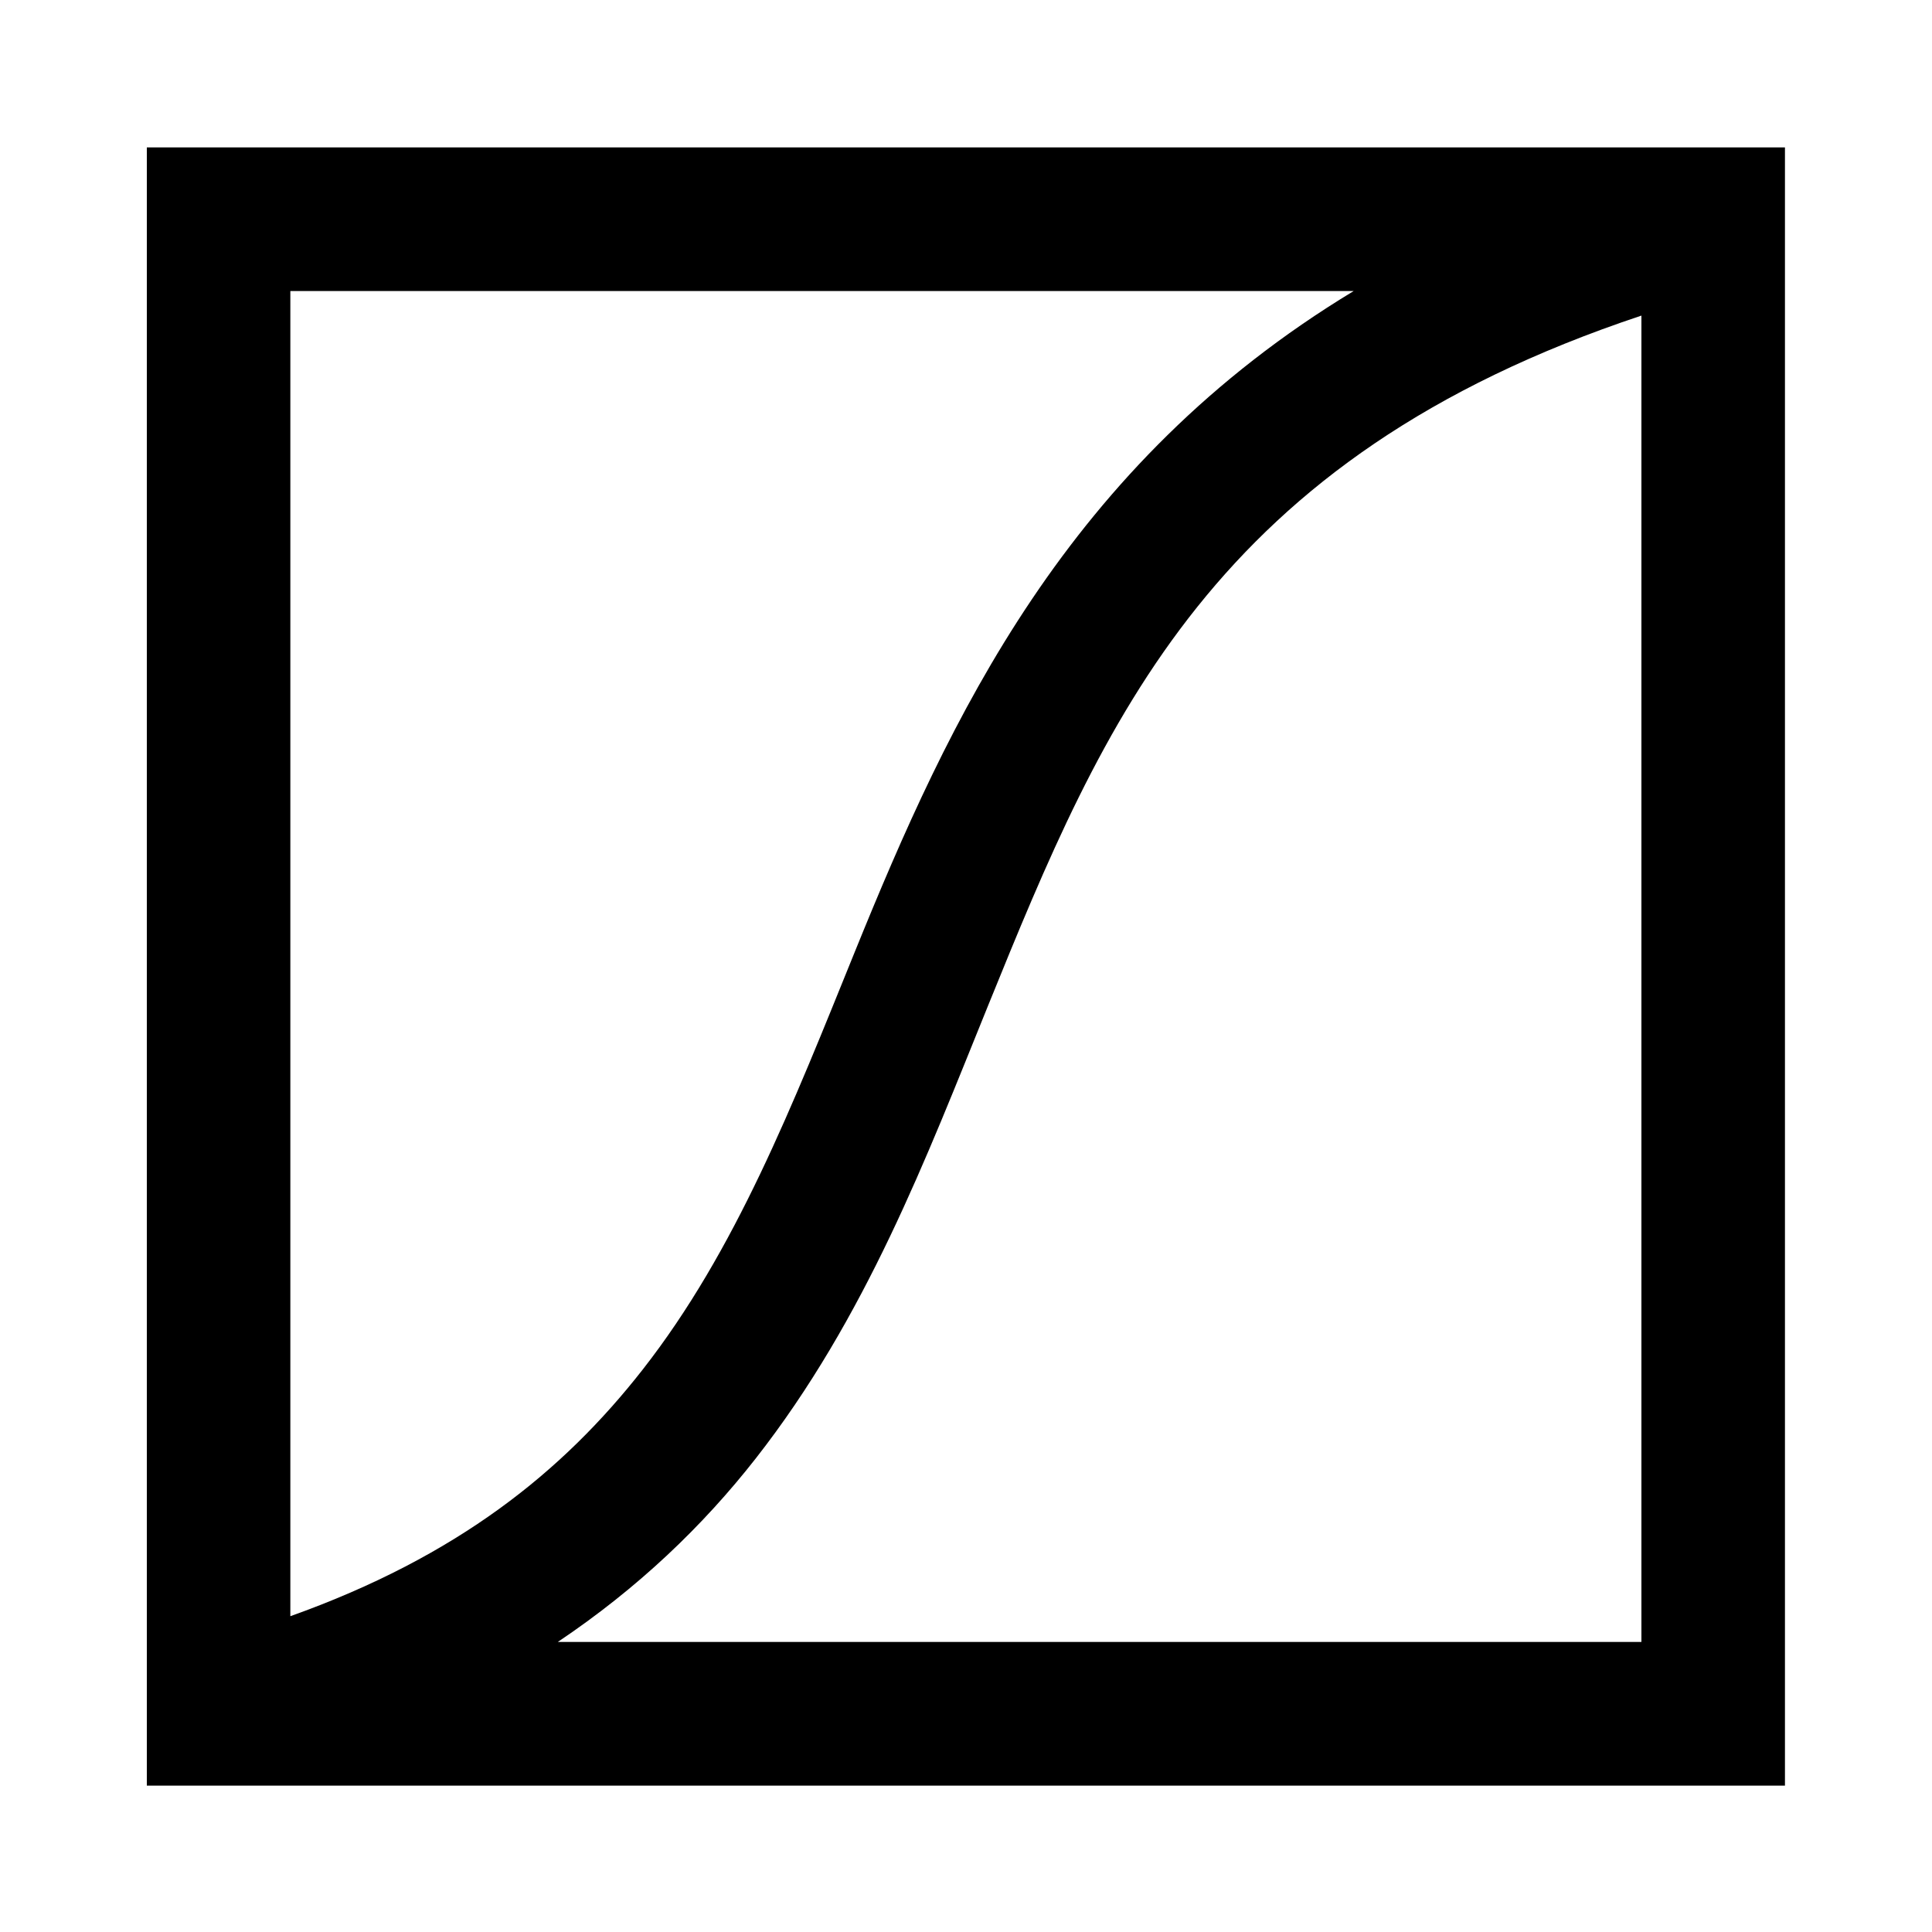
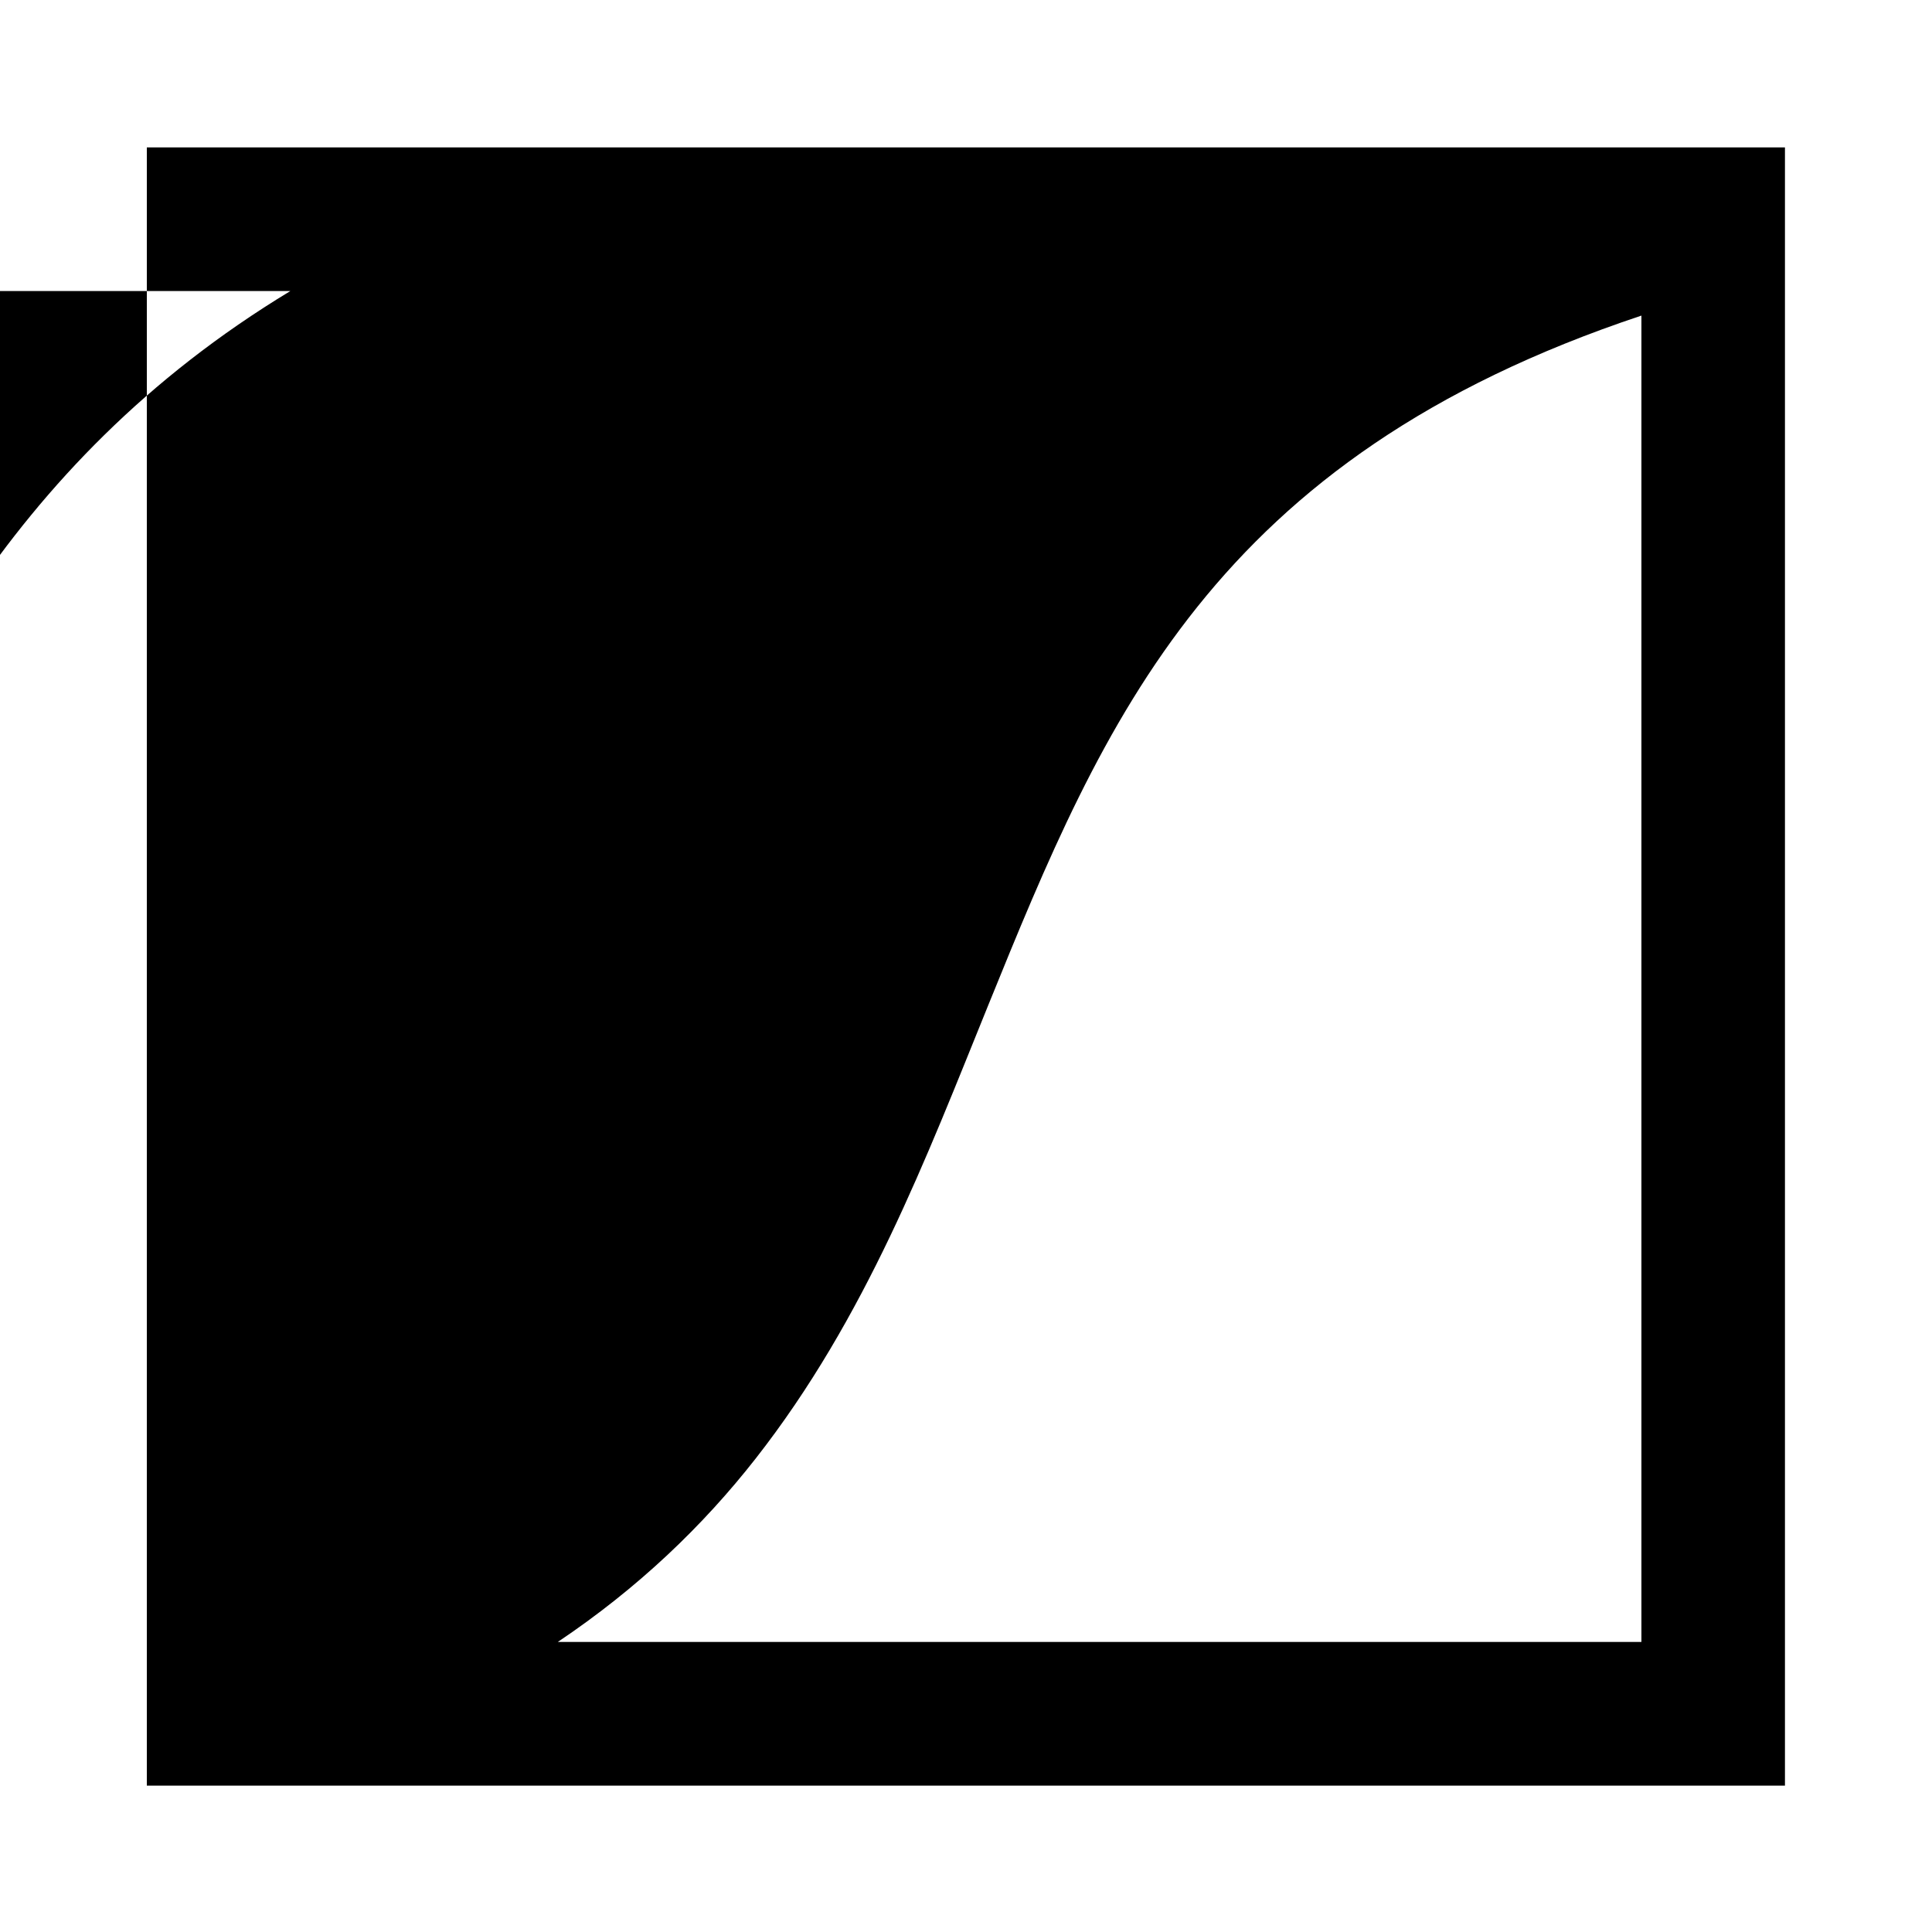
<svg xmlns="http://www.w3.org/2000/svg" fill="#000000" width="800px" height="800px" version="1.1" viewBox="144 144 512 512">
-   <path d="m578.99 227.63v351.5h-287.16c21.254-14.258 38.43-30.723 52.453-48.633 29.188-37.293 45.188-79.629 61.605-120.09 30.785-75.832 59.359-144.88 173.1-182.77zm-358.04-6.504h281.79c-76.191 46.094-107.12 113.34-132.16 175-16.586 40.902-31.633 79.355-56.305 110.88-21.082 26.93-48.949 49.473-93.332 65.305v-351.18zm-38.039-38.07v434.16h434.12v-434.16z" />
+   <path d="m578.99 227.63v351.5h-287.16c21.254-14.258 38.43-30.723 52.453-48.633 29.188-37.293 45.188-79.629 61.605-120.09 30.785-75.832 59.359-144.88 173.1-182.77zm-358.04-6.504c-76.191 46.094-107.12 113.34-132.16 175-16.586 40.902-31.633 79.355-56.305 110.88-21.082 26.93-48.949 49.473-93.332 65.305v-351.18zm-38.039-38.07v434.16h434.12v-434.16z" />
</svg>